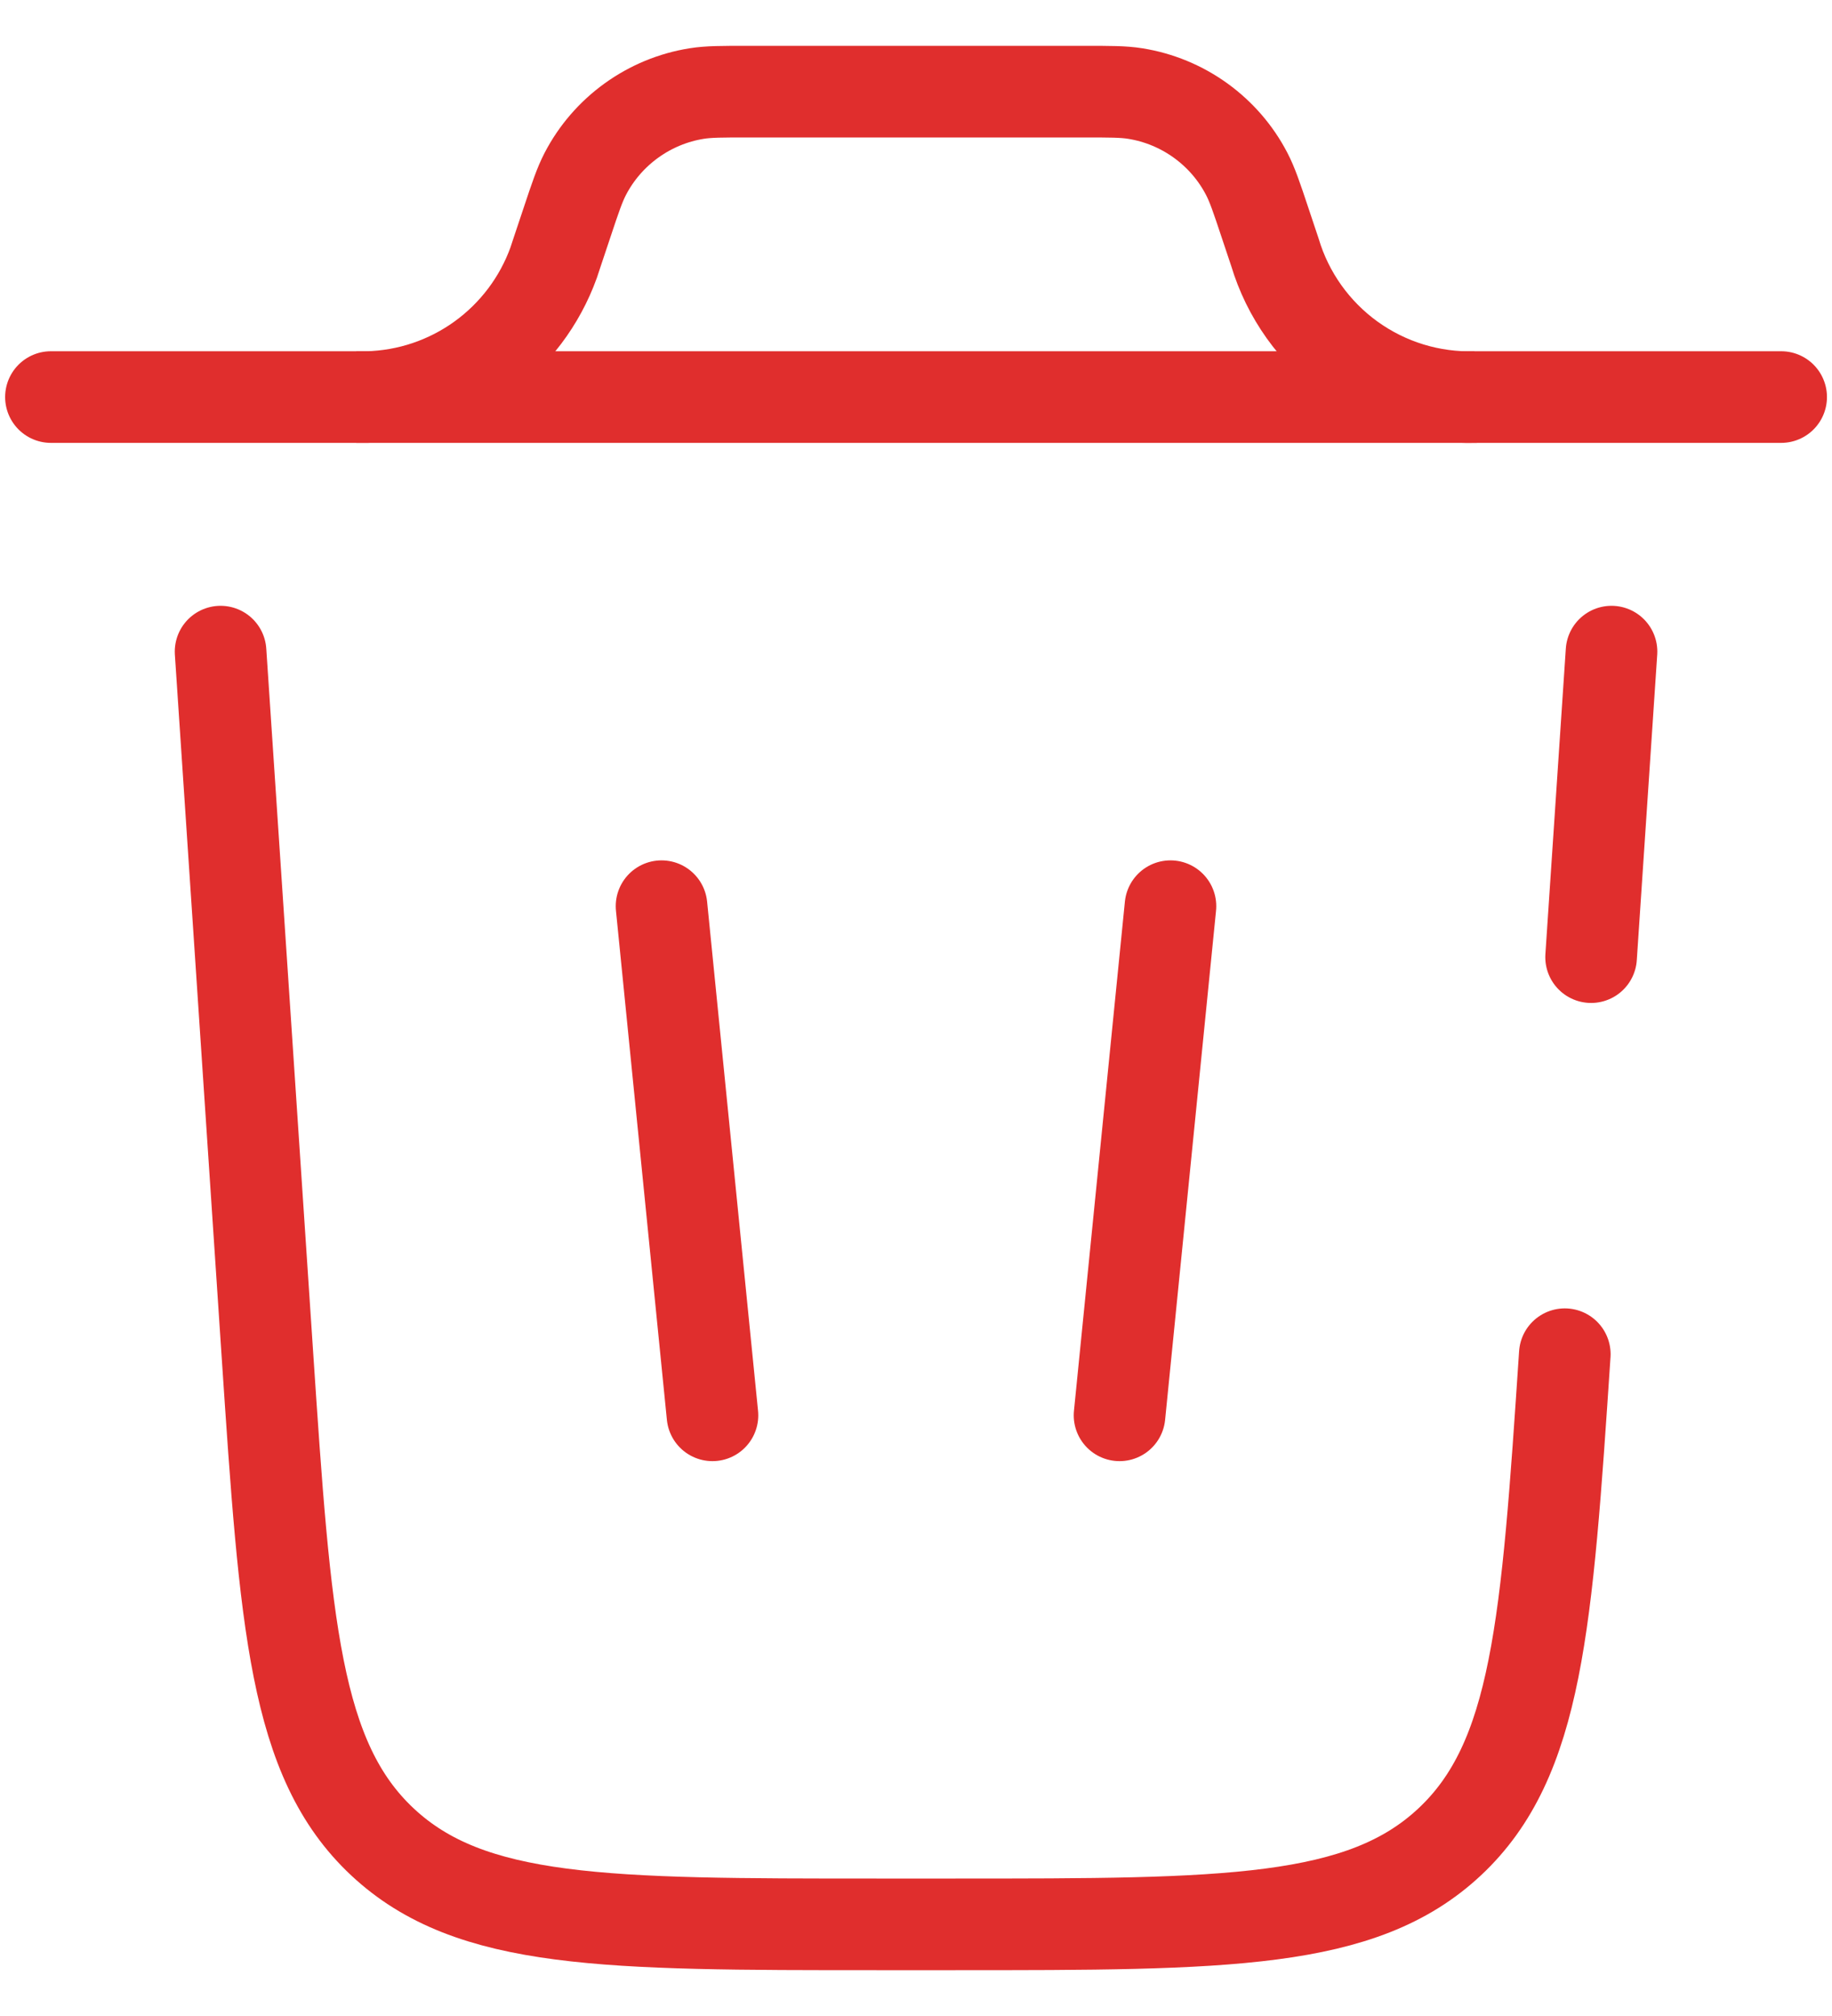
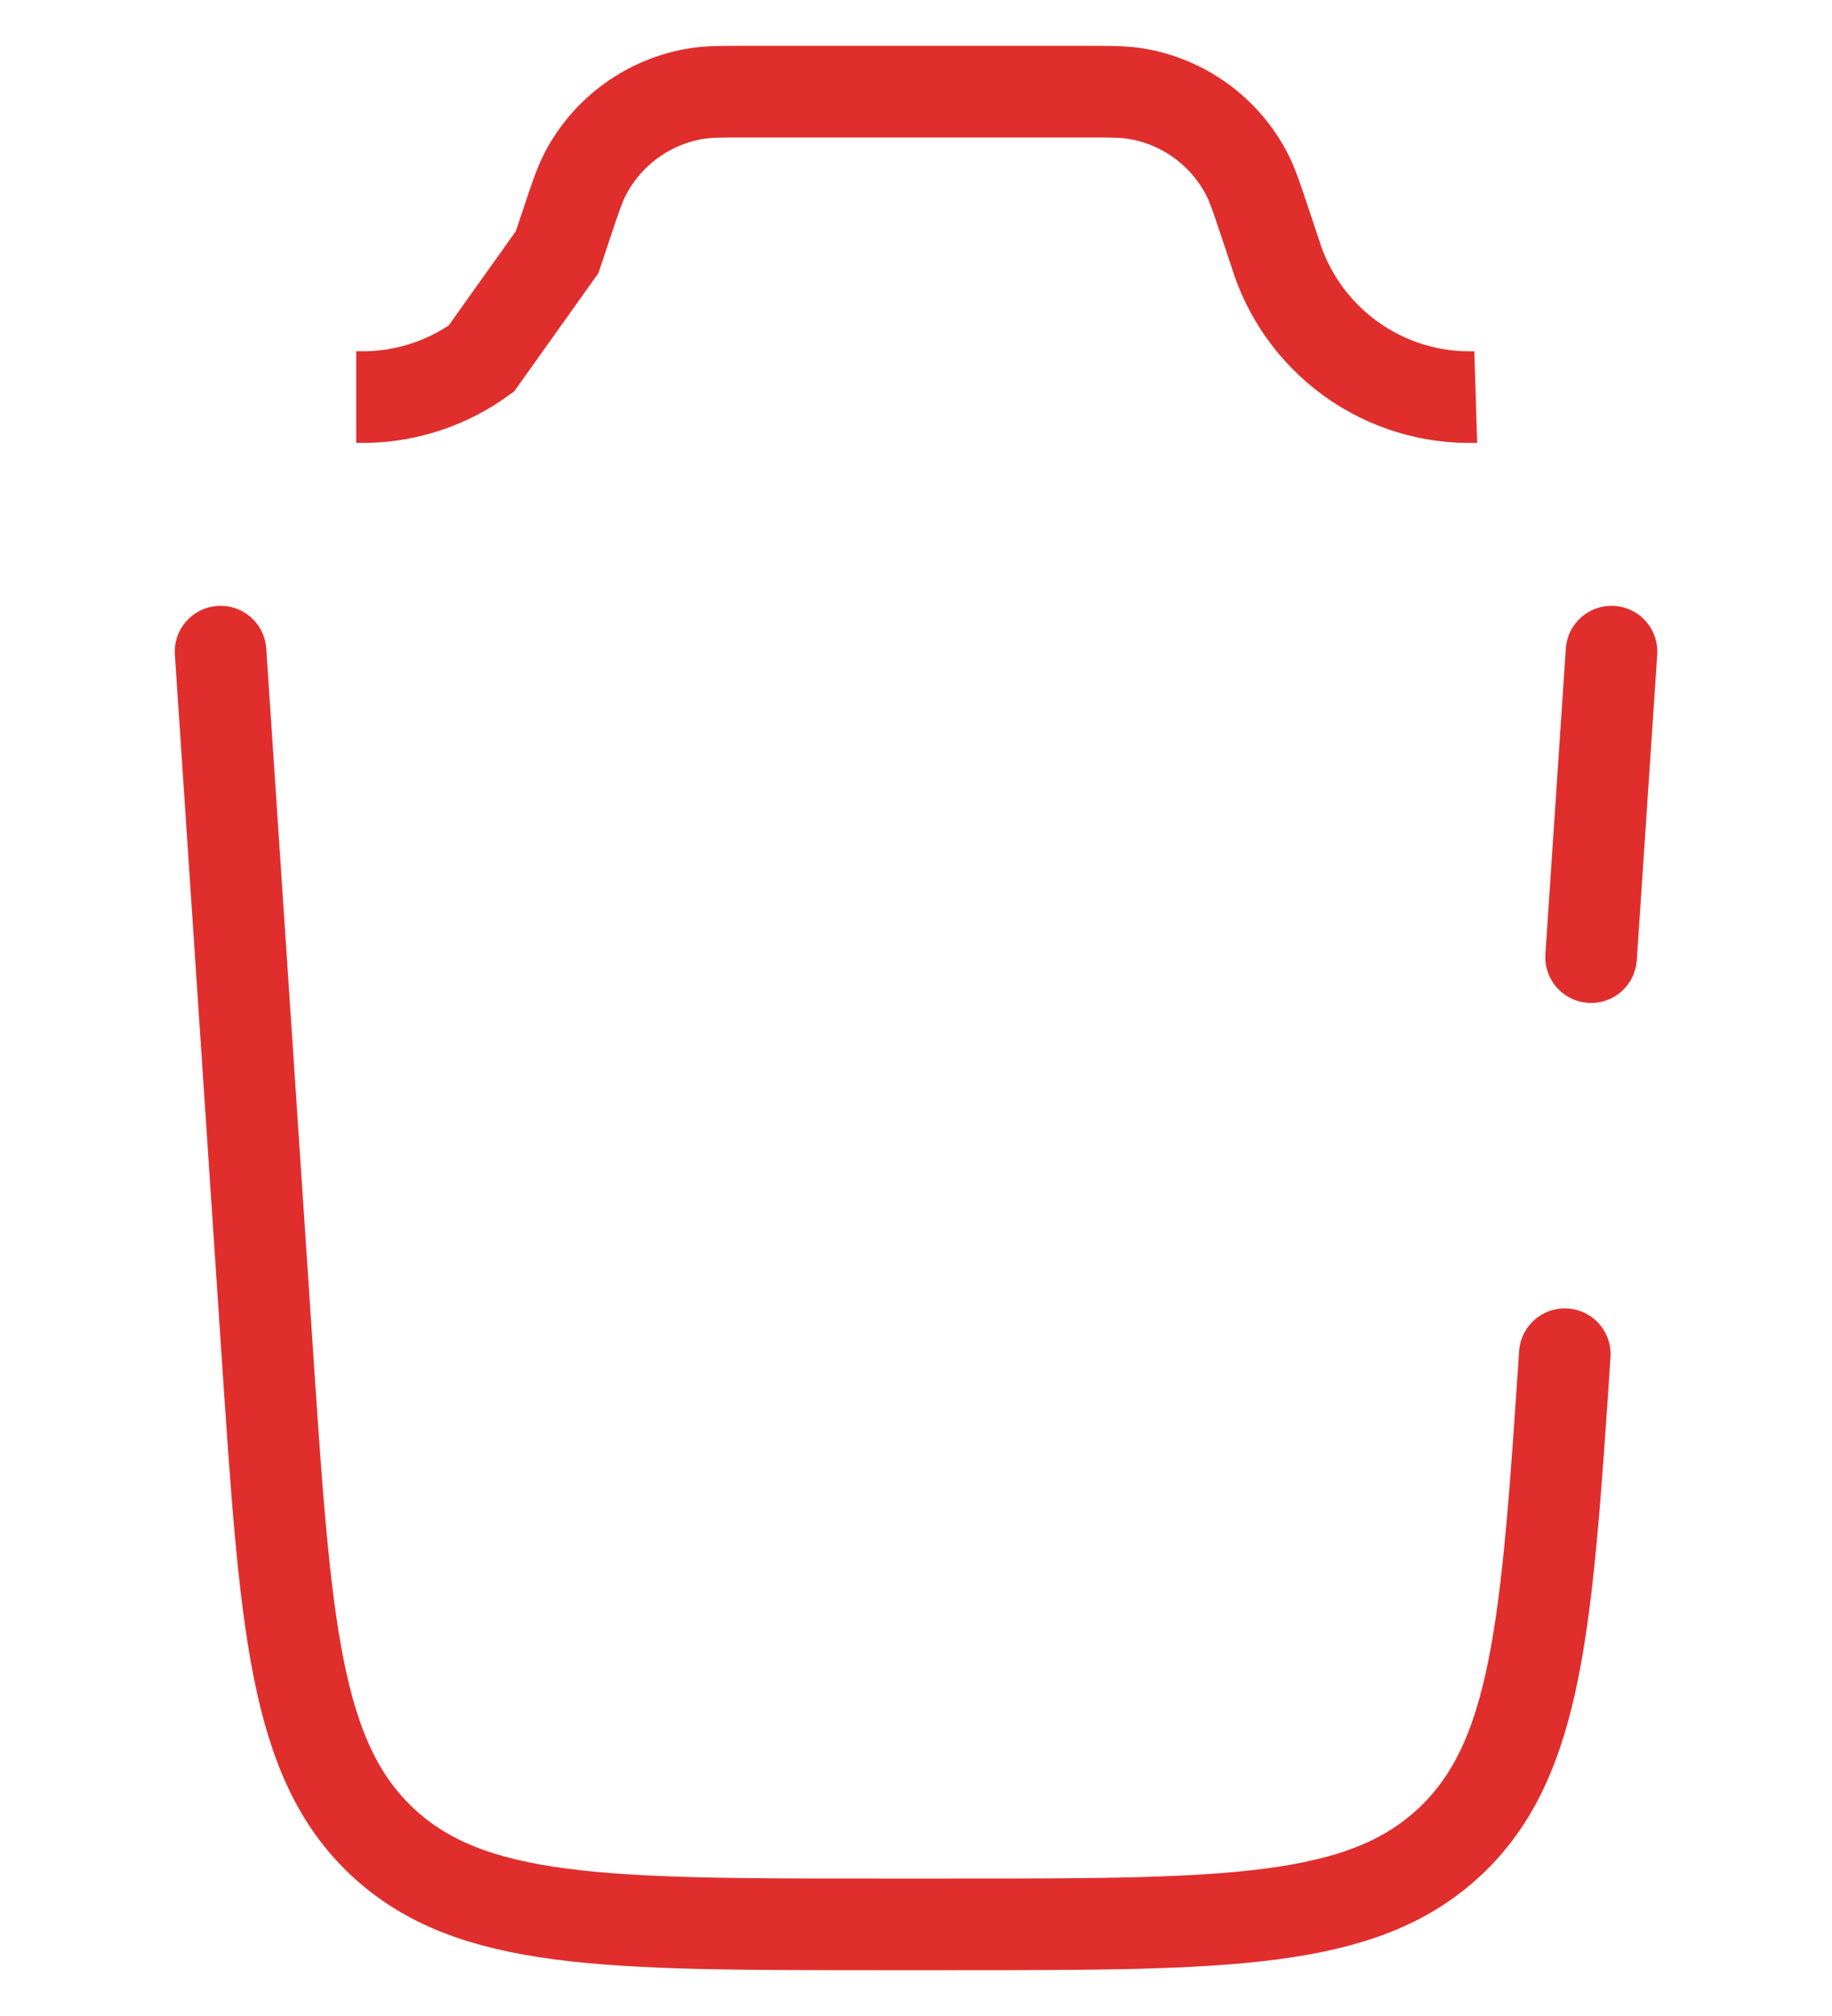
<svg xmlns="http://www.w3.org/2000/svg" width="20" height="22" viewBox="0 0 20 22" fill="none">
-   <path d="M19.445 4.333H0.556M7.222 9.889L7.778 15.445M12.778 9.889L12.222 15.445" stroke="#E02E2D" stroke-linecap="round" />
-   <path d="M3.889 4.333H4.011C4.458 4.322 4.891 4.176 5.254 3.914C5.617 3.652 5.892 3.287 6.044 2.867L6.082 2.752L6.19 2.429C6.282 2.152 6.329 2.014 6.39 1.897C6.51 1.666 6.683 1.467 6.894 1.315C7.105 1.163 7.348 1.062 7.605 1.021C7.735 1 7.881 1 8.172 1H11.828C12.119 1 12.264 1 12.394 1.021C12.651 1.062 12.895 1.163 13.106 1.315C13.317 1.467 13.49 1.666 13.61 1.897C13.671 2.014 13.718 2.152 13.81 2.429L13.918 2.752C14.058 3.22 14.35 3.629 14.746 3.915C15.143 4.201 15.622 4.348 16.111 4.333" stroke="#E02E2D" />
+   <path d="M3.889 4.333H4.011C4.458 4.322 4.891 4.176 5.254 3.914L6.082 2.752L6.19 2.429C6.282 2.152 6.329 2.014 6.39 1.897C6.51 1.666 6.683 1.467 6.894 1.315C7.105 1.163 7.348 1.062 7.605 1.021C7.735 1 7.881 1 8.172 1H11.828C12.119 1 12.264 1 12.394 1.021C12.651 1.062 12.895 1.163 13.106 1.315C13.317 1.467 13.49 1.666 13.61 1.897C13.671 2.014 13.718 2.152 13.81 2.429L13.918 2.752C14.058 3.22 14.35 3.629 14.746 3.915C15.143 4.201 15.622 4.348 16.111 4.333" stroke="#E02E2D" />
  <path d="M17.083 14.778C16.886 17.727 16.787 19.201 15.826 20.1C14.865 20.999 13.387 21 10.43 21H9.57C6.615 21 5.137 21 4.175 20.1C3.214 19.201 3.116 17.727 2.919 14.778L2.408 7.111M17.593 7.111L17.37 10.445" stroke="#E02E2D" stroke-linecap="round" />
</svg>